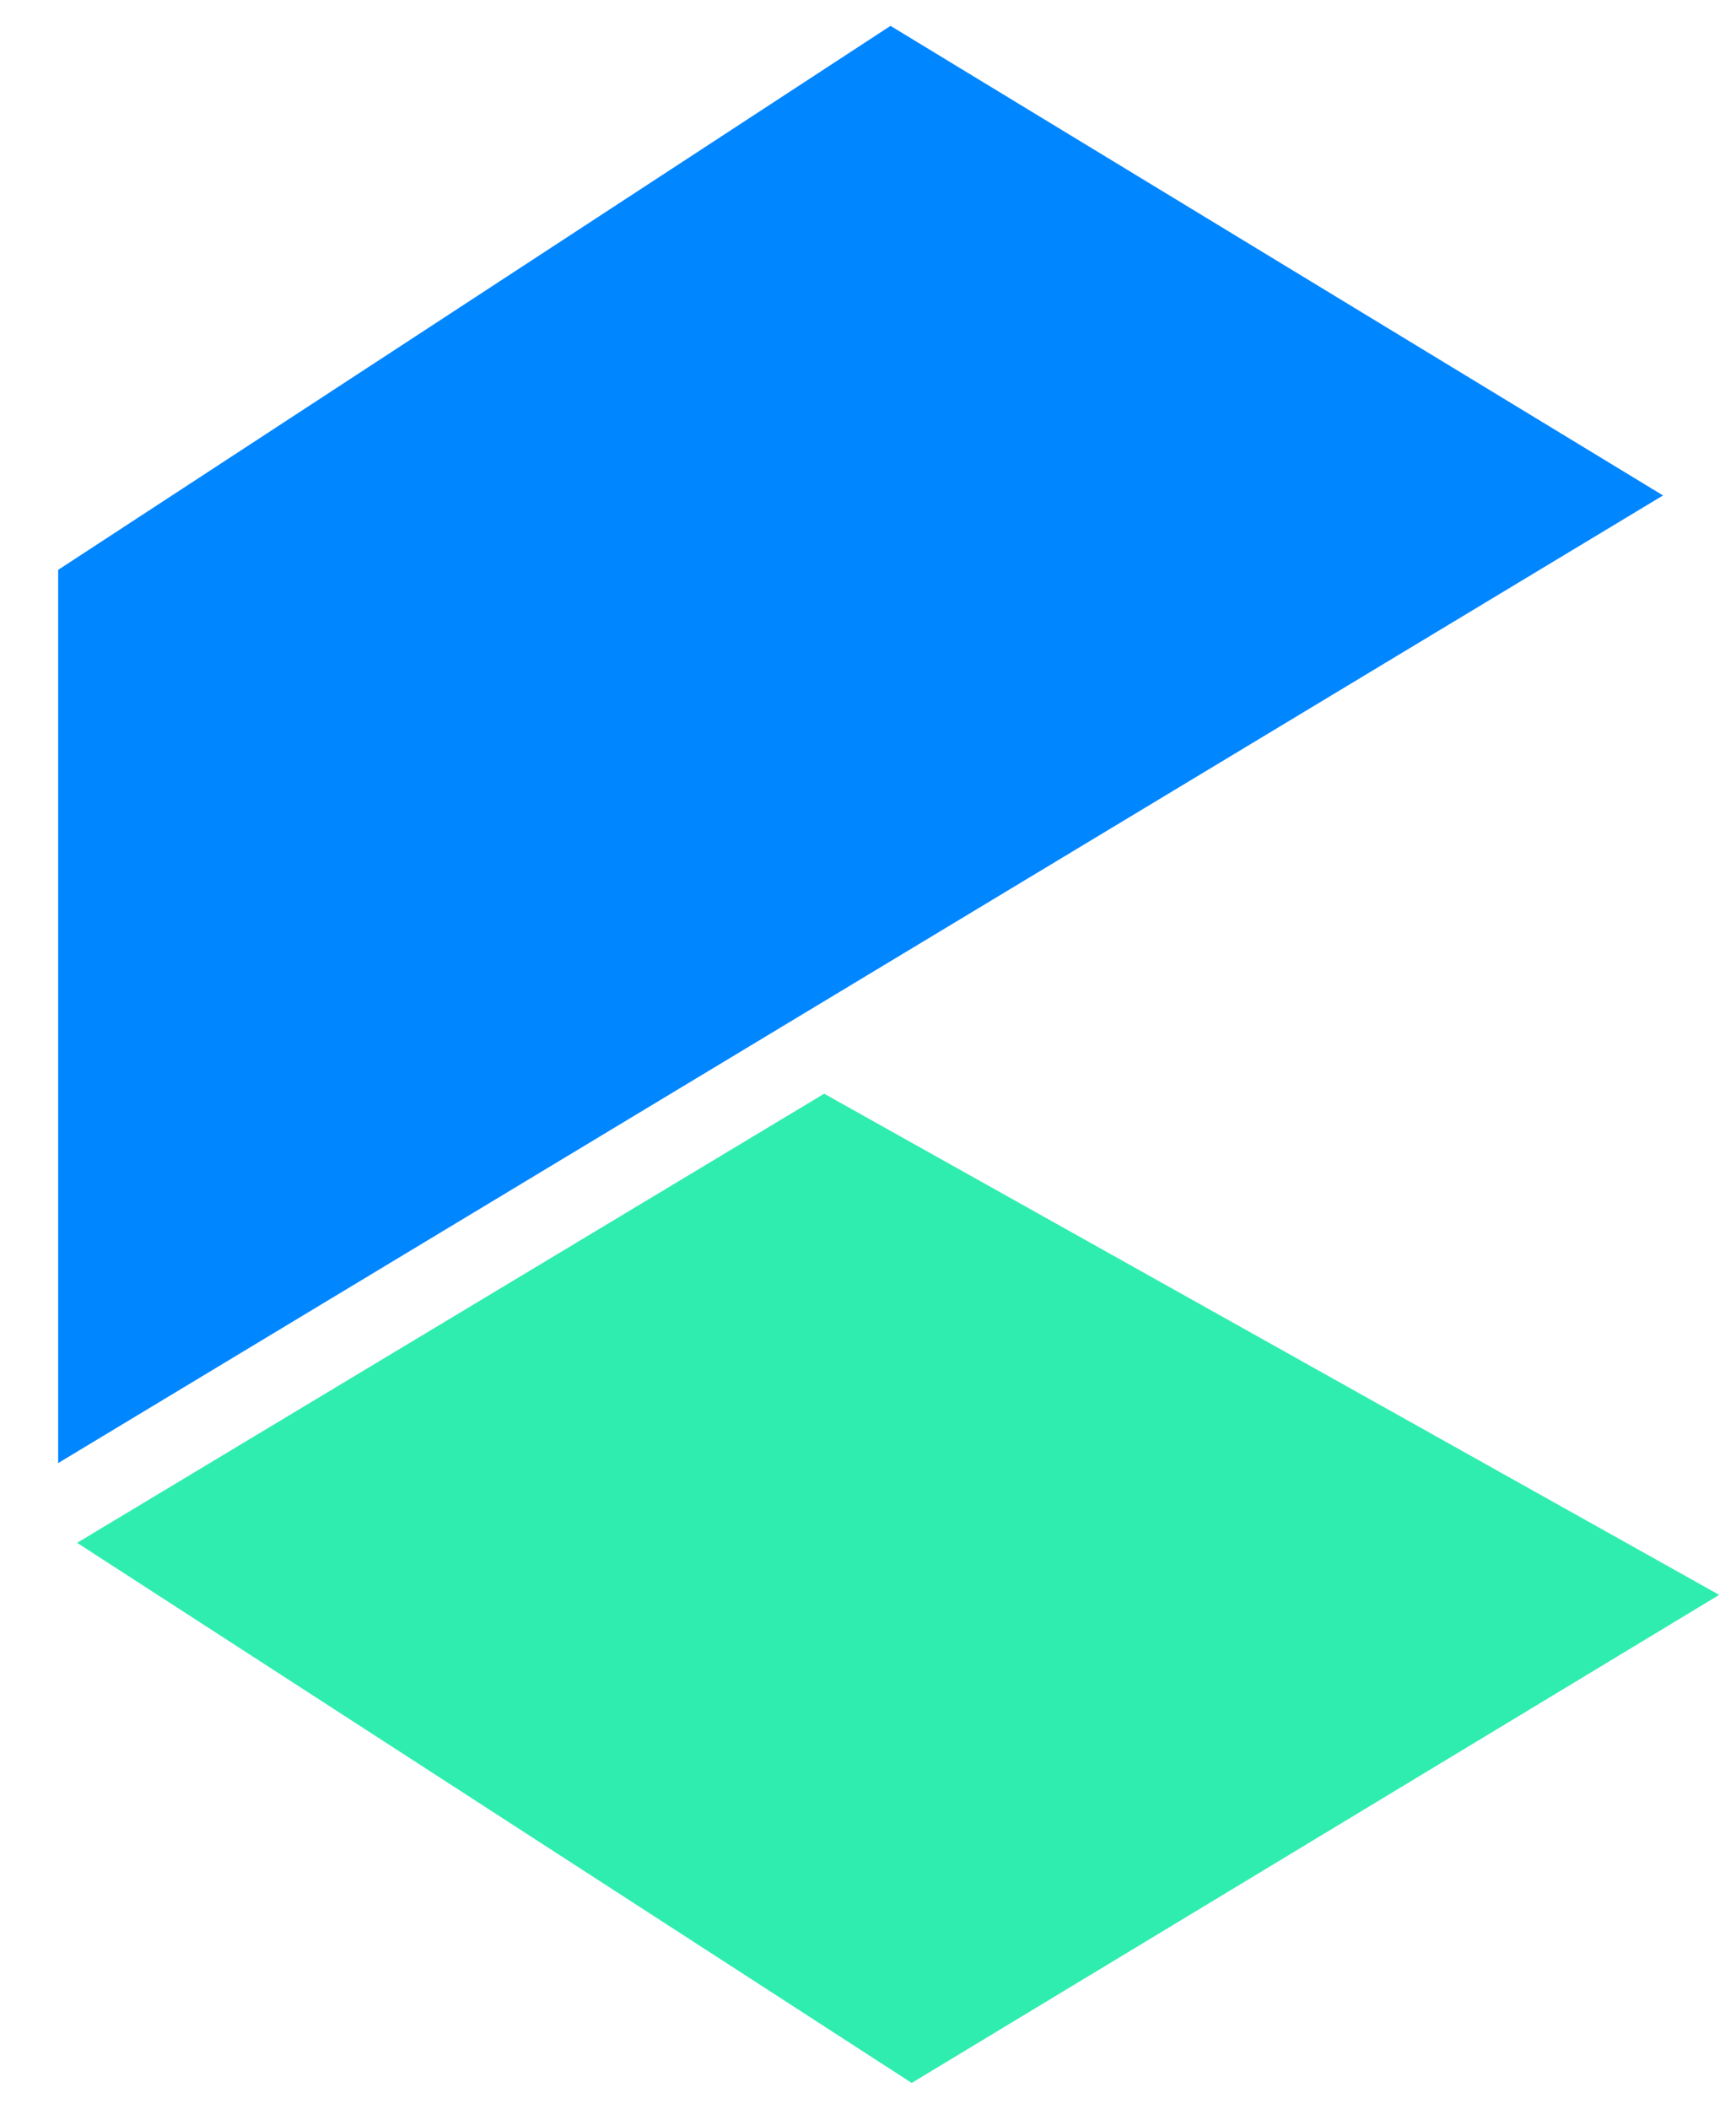
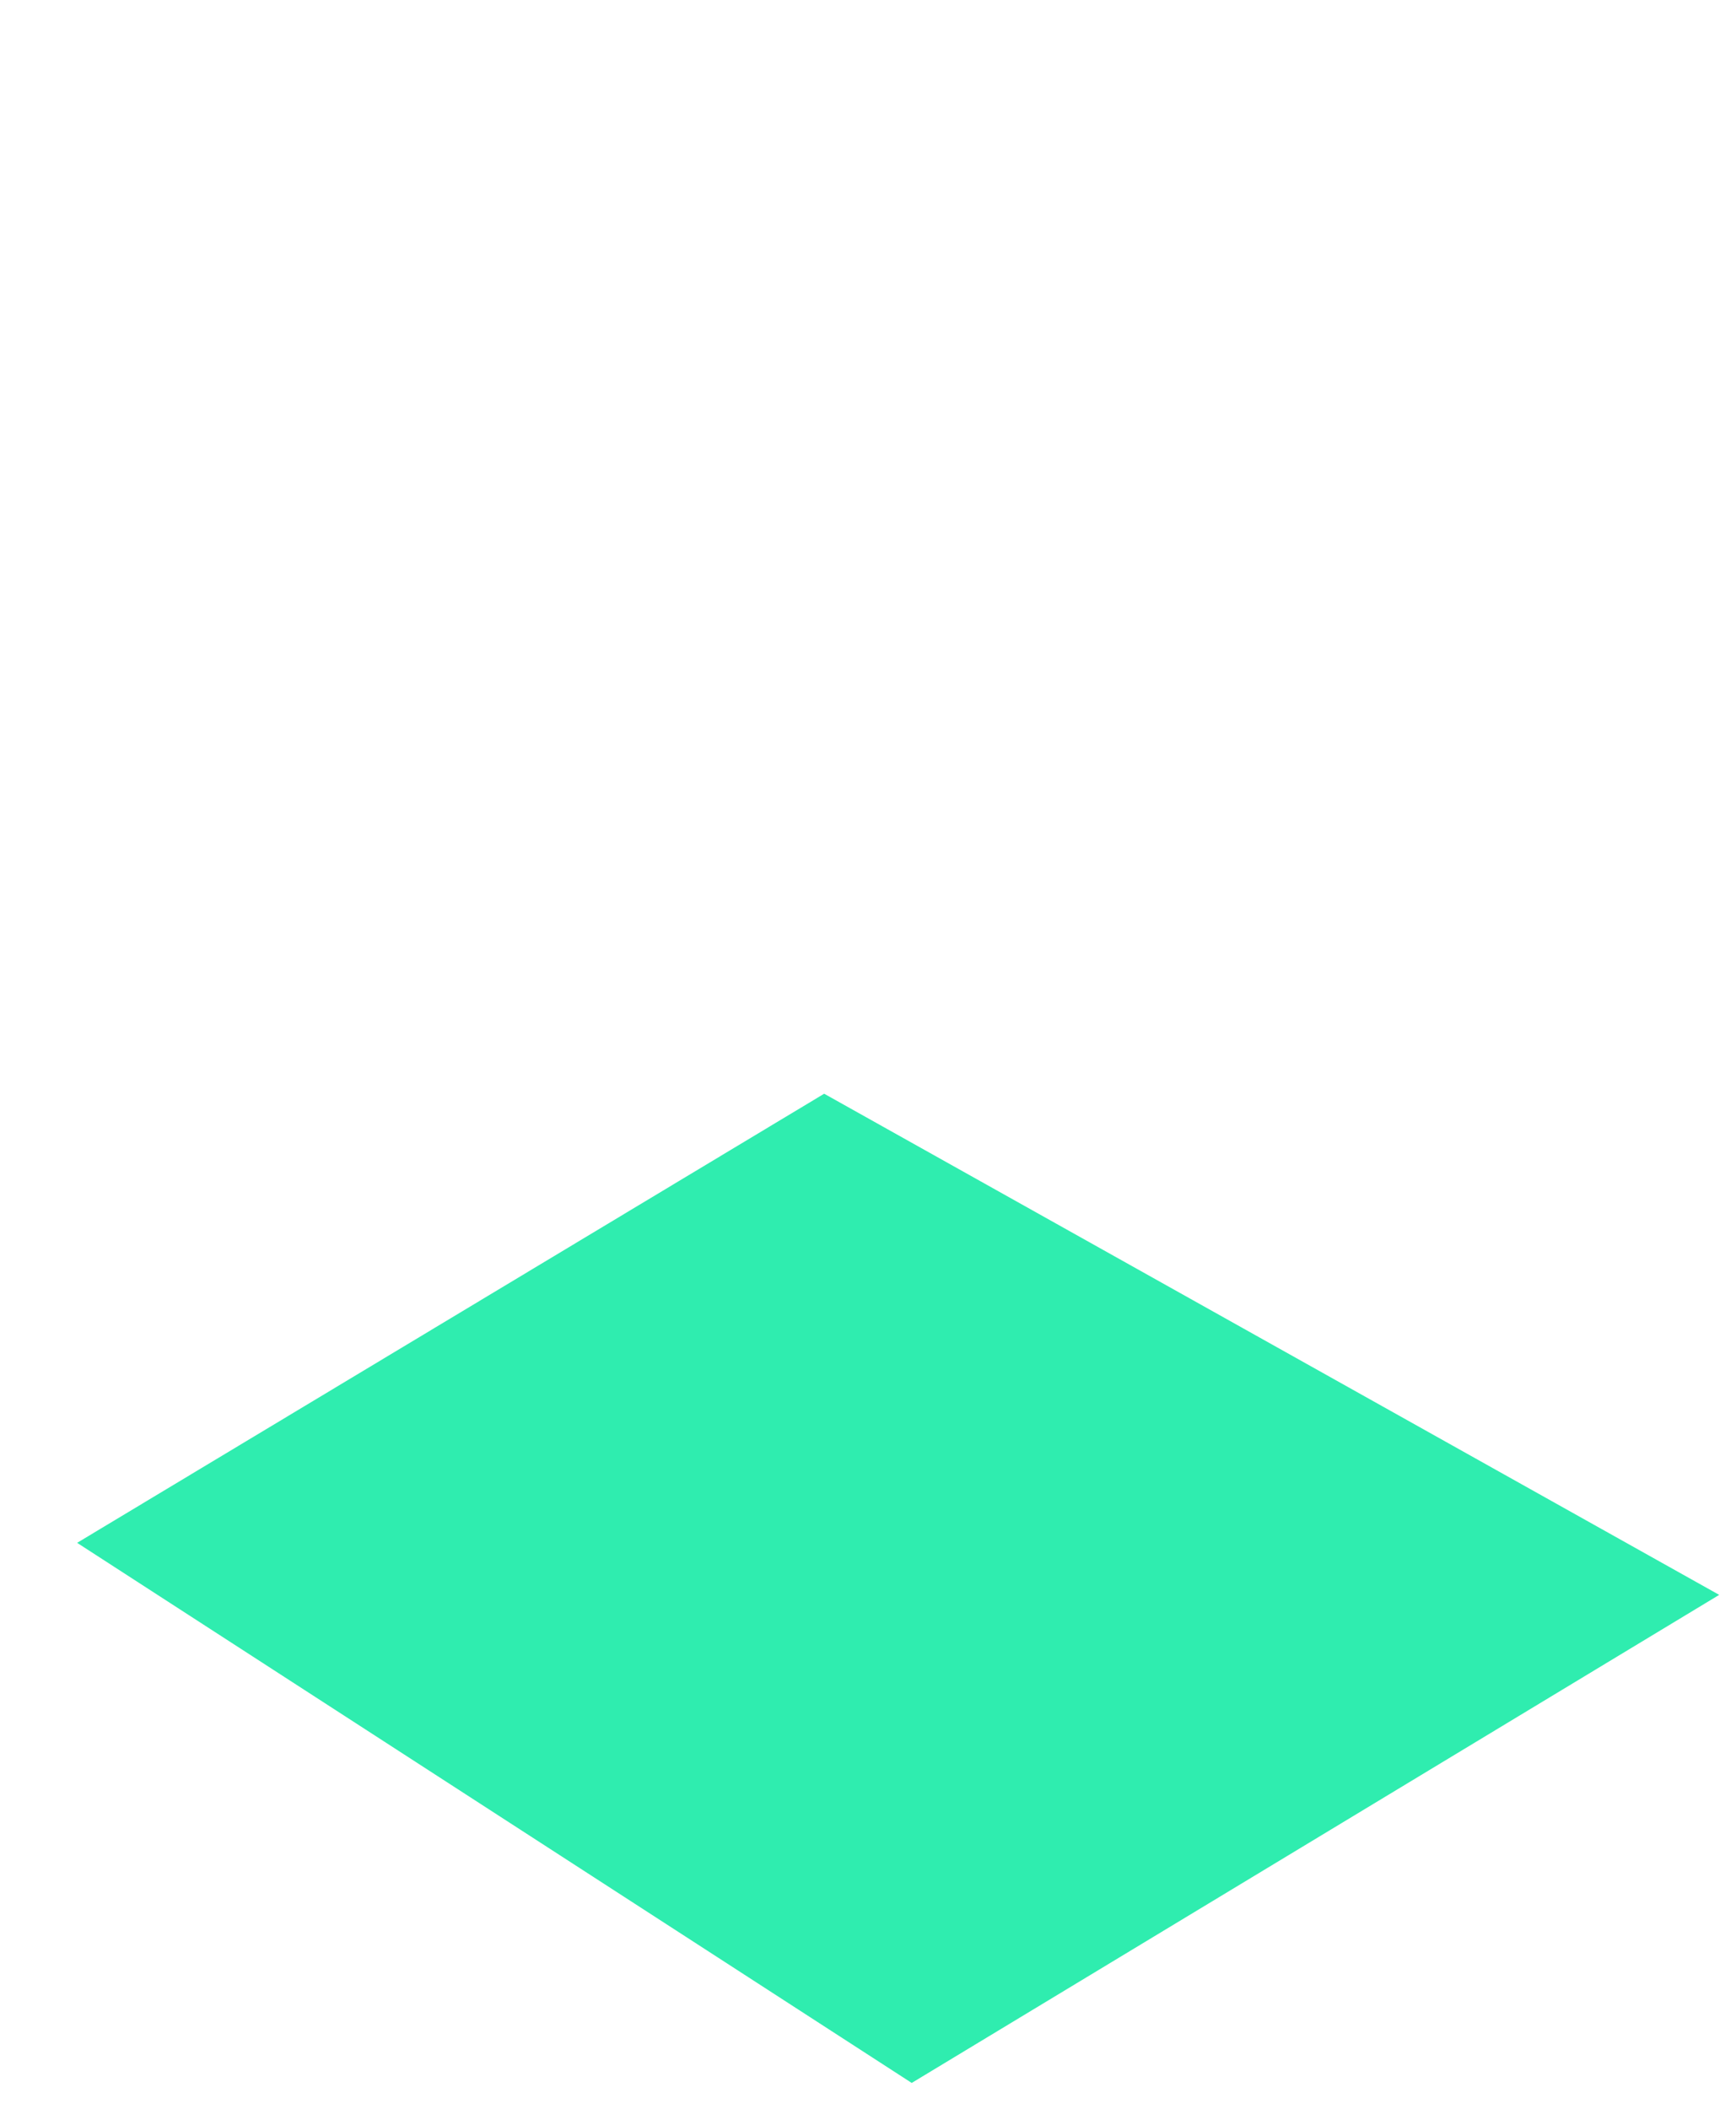
<svg xmlns="http://www.w3.org/2000/svg" width="28" height="34" viewBox="0 0 28 34" fill="none">
-   <path d="M14.363 0.417L0.938 9.188V23.589L26.823 7.988L14.363 0.417Z" fill="#0086FF" />
  <path d="M13.293 17.634L1.244 24.875L14.705 33.583L27.729 25.714L13.293 17.634Z" fill="#2FEDAF" />
</svg>